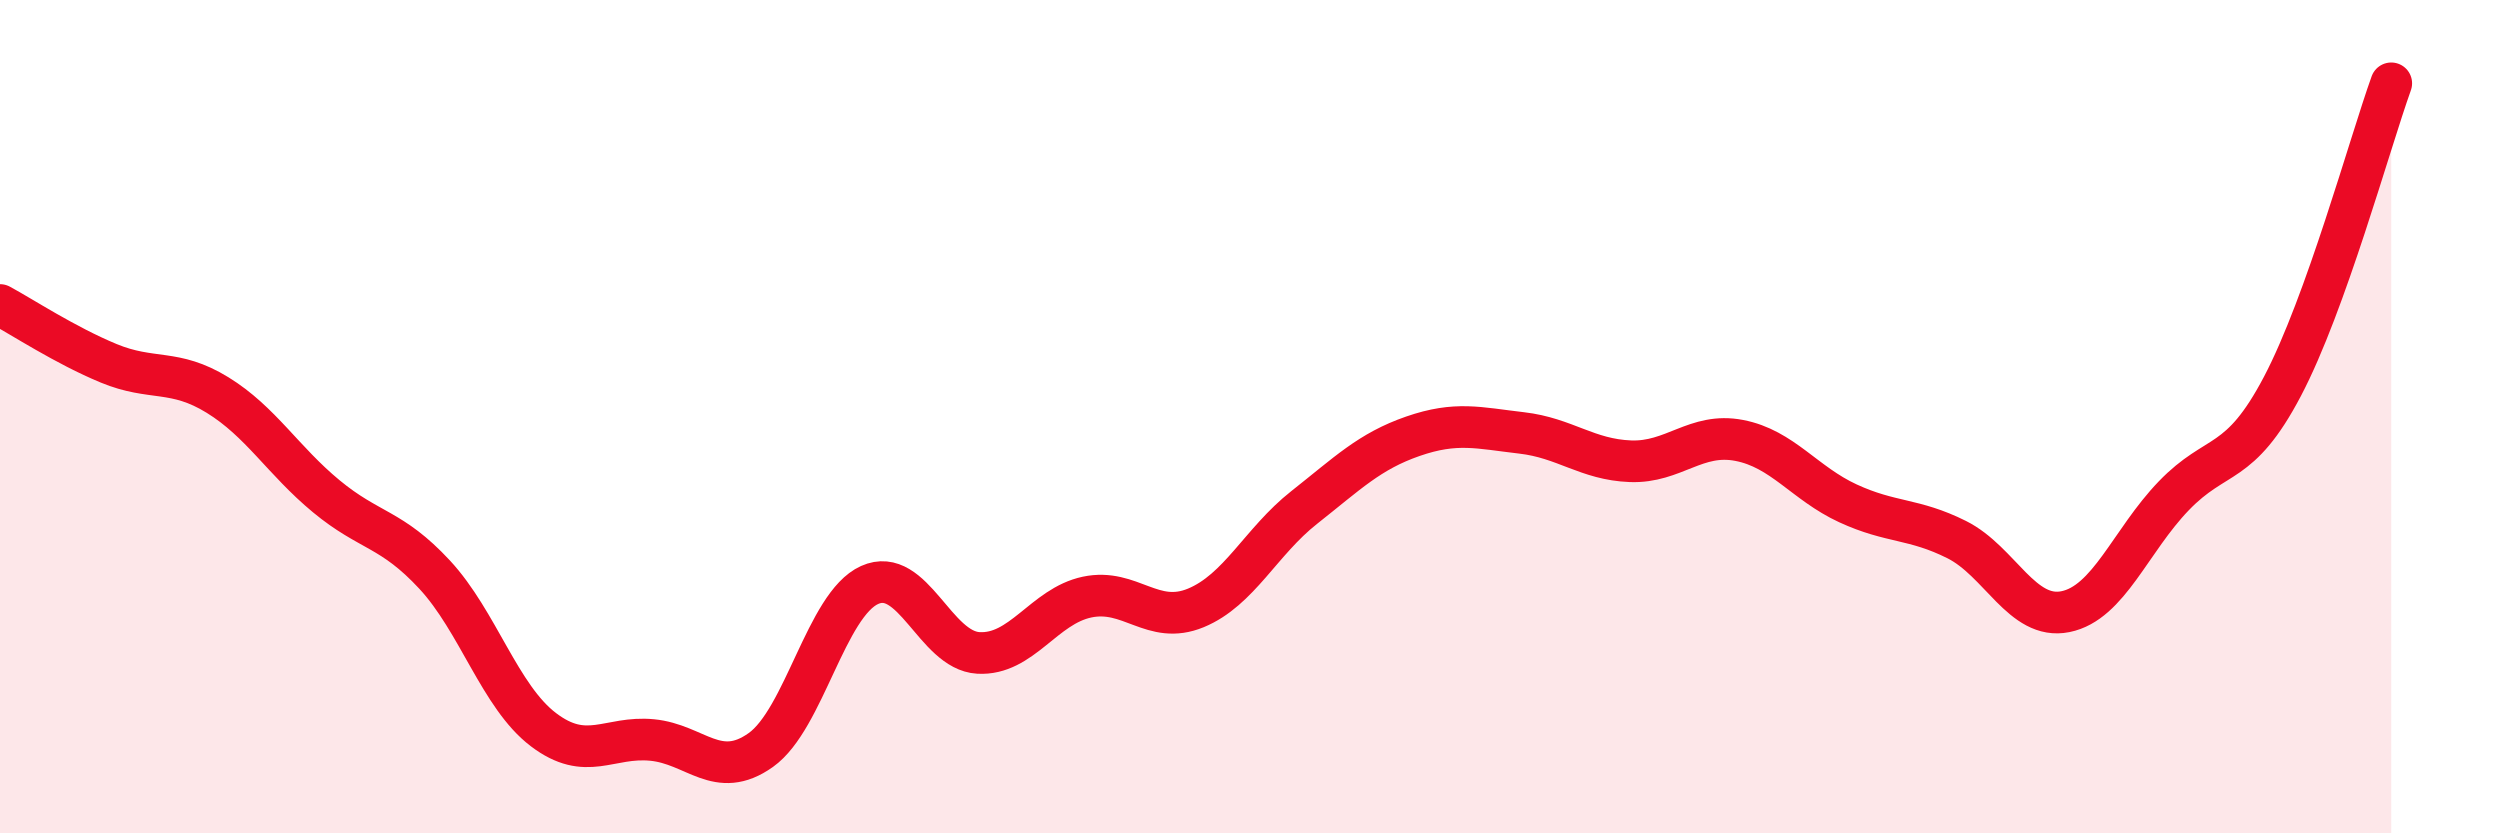
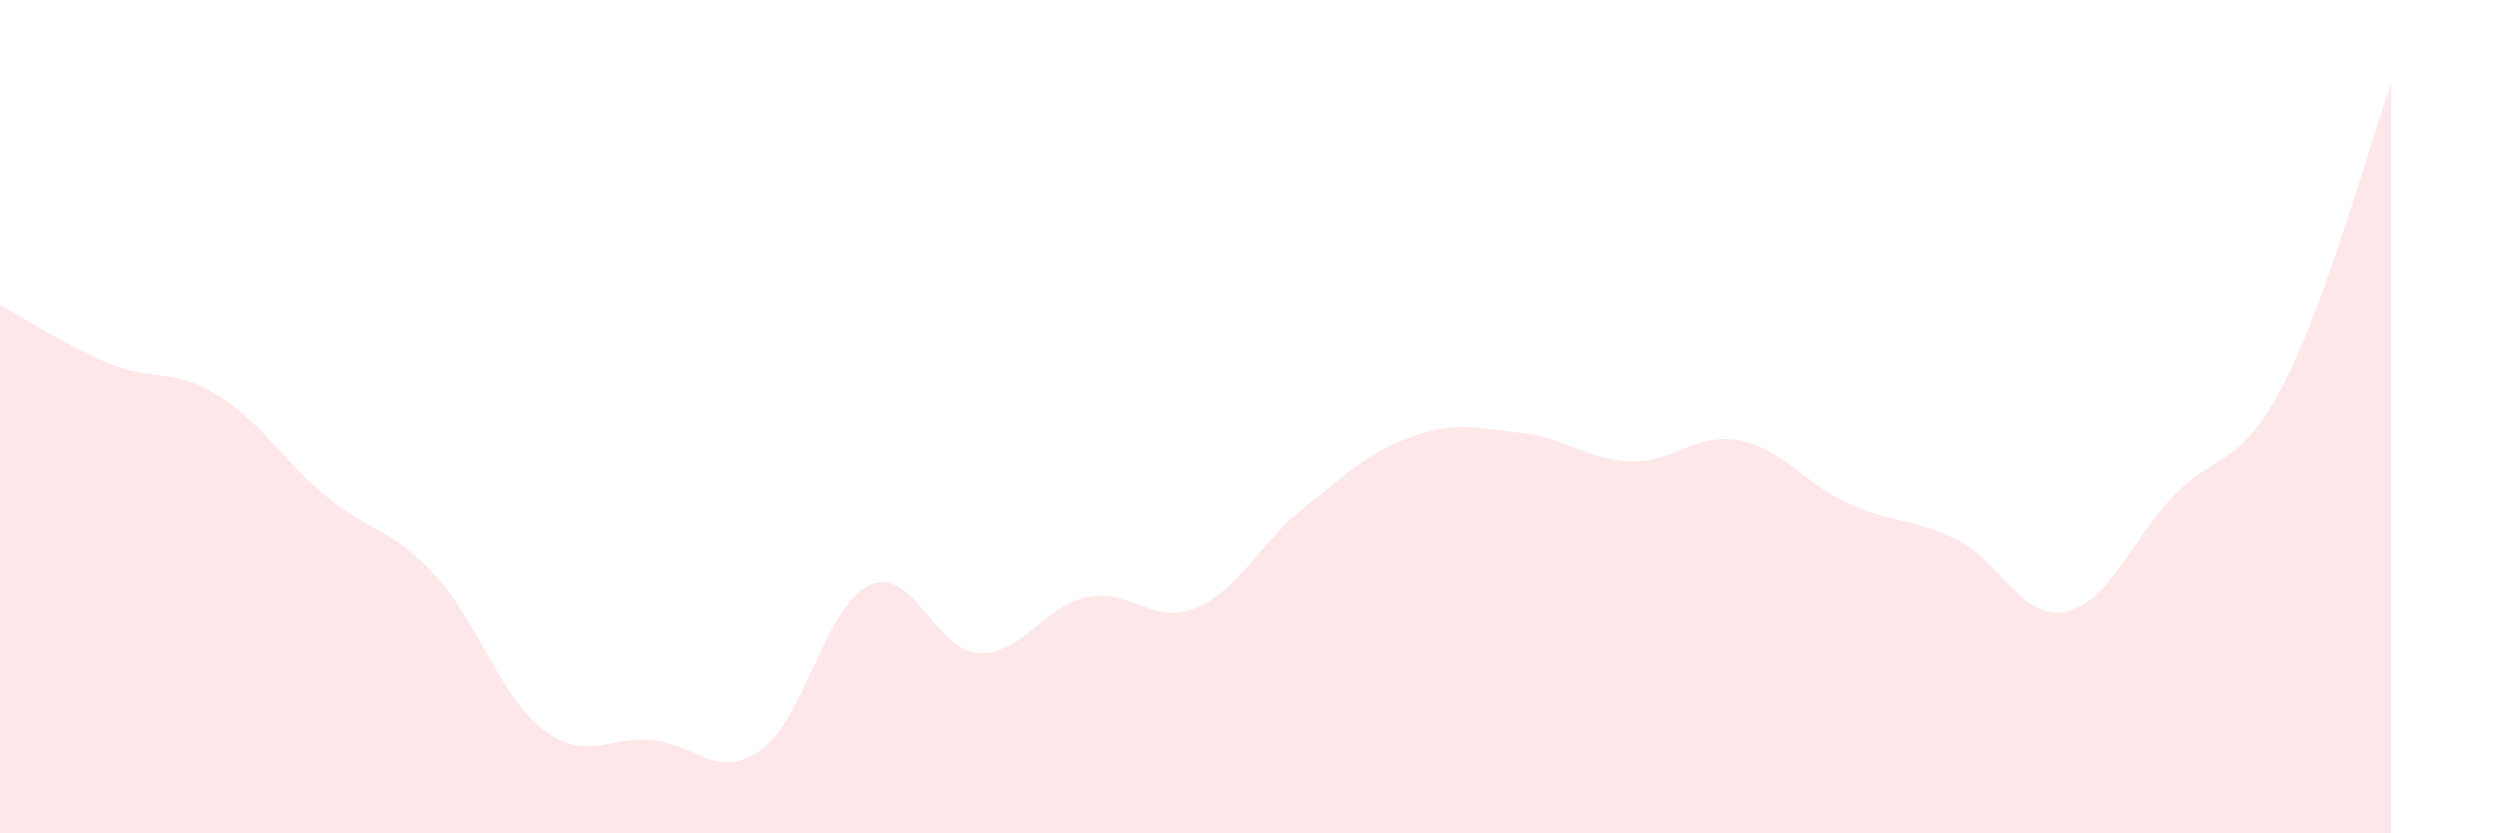
<svg xmlns="http://www.w3.org/2000/svg" width="60" height="20" viewBox="0 0 60 20">
  <path d="M 0,7.32 C 0.52,7.6 1.57,8.29 2.61,8.72 C 3.65,9.15 4.18,8.84 5.22,9.48 C 6.26,10.12 6.79,11.05 7.83,11.91 C 8.87,12.77 9.39,12.67 10.43,13.79 C 11.47,14.91 12,16.72 13.04,17.51 C 14.08,18.3 14.61,17.66 15.65,17.76 C 16.69,17.86 17.22,18.74 18.26,18 C 19.3,17.26 19.83,14.51 20.87,14.04 C 21.91,13.57 22.44,15.61 23.48,15.67 C 24.52,15.73 25.05,14.55 26.09,14.33 C 27.13,14.11 27.66,15.02 28.7,14.59 C 29.74,14.16 30.26,13 31.3,12.18 C 32.34,11.36 32.87,10.83 33.91,10.47 C 34.95,10.11 35.48,10.27 36.52,10.39 C 37.56,10.51 38.09,11.03 39.13,11.07 C 40.17,11.11 40.7,10.37 41.74,10.57 C 42.78,10.77 43.31,11.6 44.35,12.08 C 45.39,12.56 45.92,12.43 46.96,12.95 C 48,13.47 48.53,14.89 49.57,14.68 C 50.61,14.47 51.13,12.98 52.17,11.9 C 53.21,10.82 53.74,11.25 54.78,9.27 C 55.82,7.29 56.87,3.45 57.39,2L57.39 20L0 20Z" fill="#EB0A25" opacity="0.1" stroke-linecap="round" stroke-linejoin="round" />
-   <path d="M 0,7.32 C 0.52,7.6 1.57,8.29 2.61,8.72 C 3.65,9.15 4.18,8.84 5.22,9.48 C 6.26,10.12 6.79,11.05 7.83,11.91 C 8.87,12.77 9.39,12.67 10.43,13.79 C 11.47,14.91 12,16.72 13.04,17.51 C 14.08,18.3 14.61,17.66 15.65,17.76 C 16.69,17.86 17.22,18.74 18.26,18 C 19.3,17.26 19.83,14.51 20.87,14.04 C 21.91,13.57 22.44,15.61 23.48,15.67 C 24.52,15.73 25.05,14.55 26.09,14.33 C 27.13,14.11 27.66,15.02 28.7,14.59 C 29.74,14.16 30.26,13 31.3,12.18 C 32.34,11.36 32.87,10.83 33.91,10.47 C 34.95,10.11 35.48,10.27 36.52,10.39 C 37.56,10.51 38.09,11.03 39.13,11.07 C 40.17,11.11 40.7,10.37 41.74,10.57 C 42.78,10.77 43.31,11.6 44.35,12.08 C 45.39,12.56 45.92,12.43 46.96,12.95 C 48,13.47 48.53,14.89 49.57,14.68 C 50.61,14.47 51.13,12.98 52.17,11.9 C 53.21,10.82 53.74,11.25 54.78,9.27 C 55.82,7.29 56.87,3.45 57.39,2" stroke="#EB0A25" stroke-width="1" fill="none" stroke-linecap="round" stroke-linejoin="round" />
</svg>